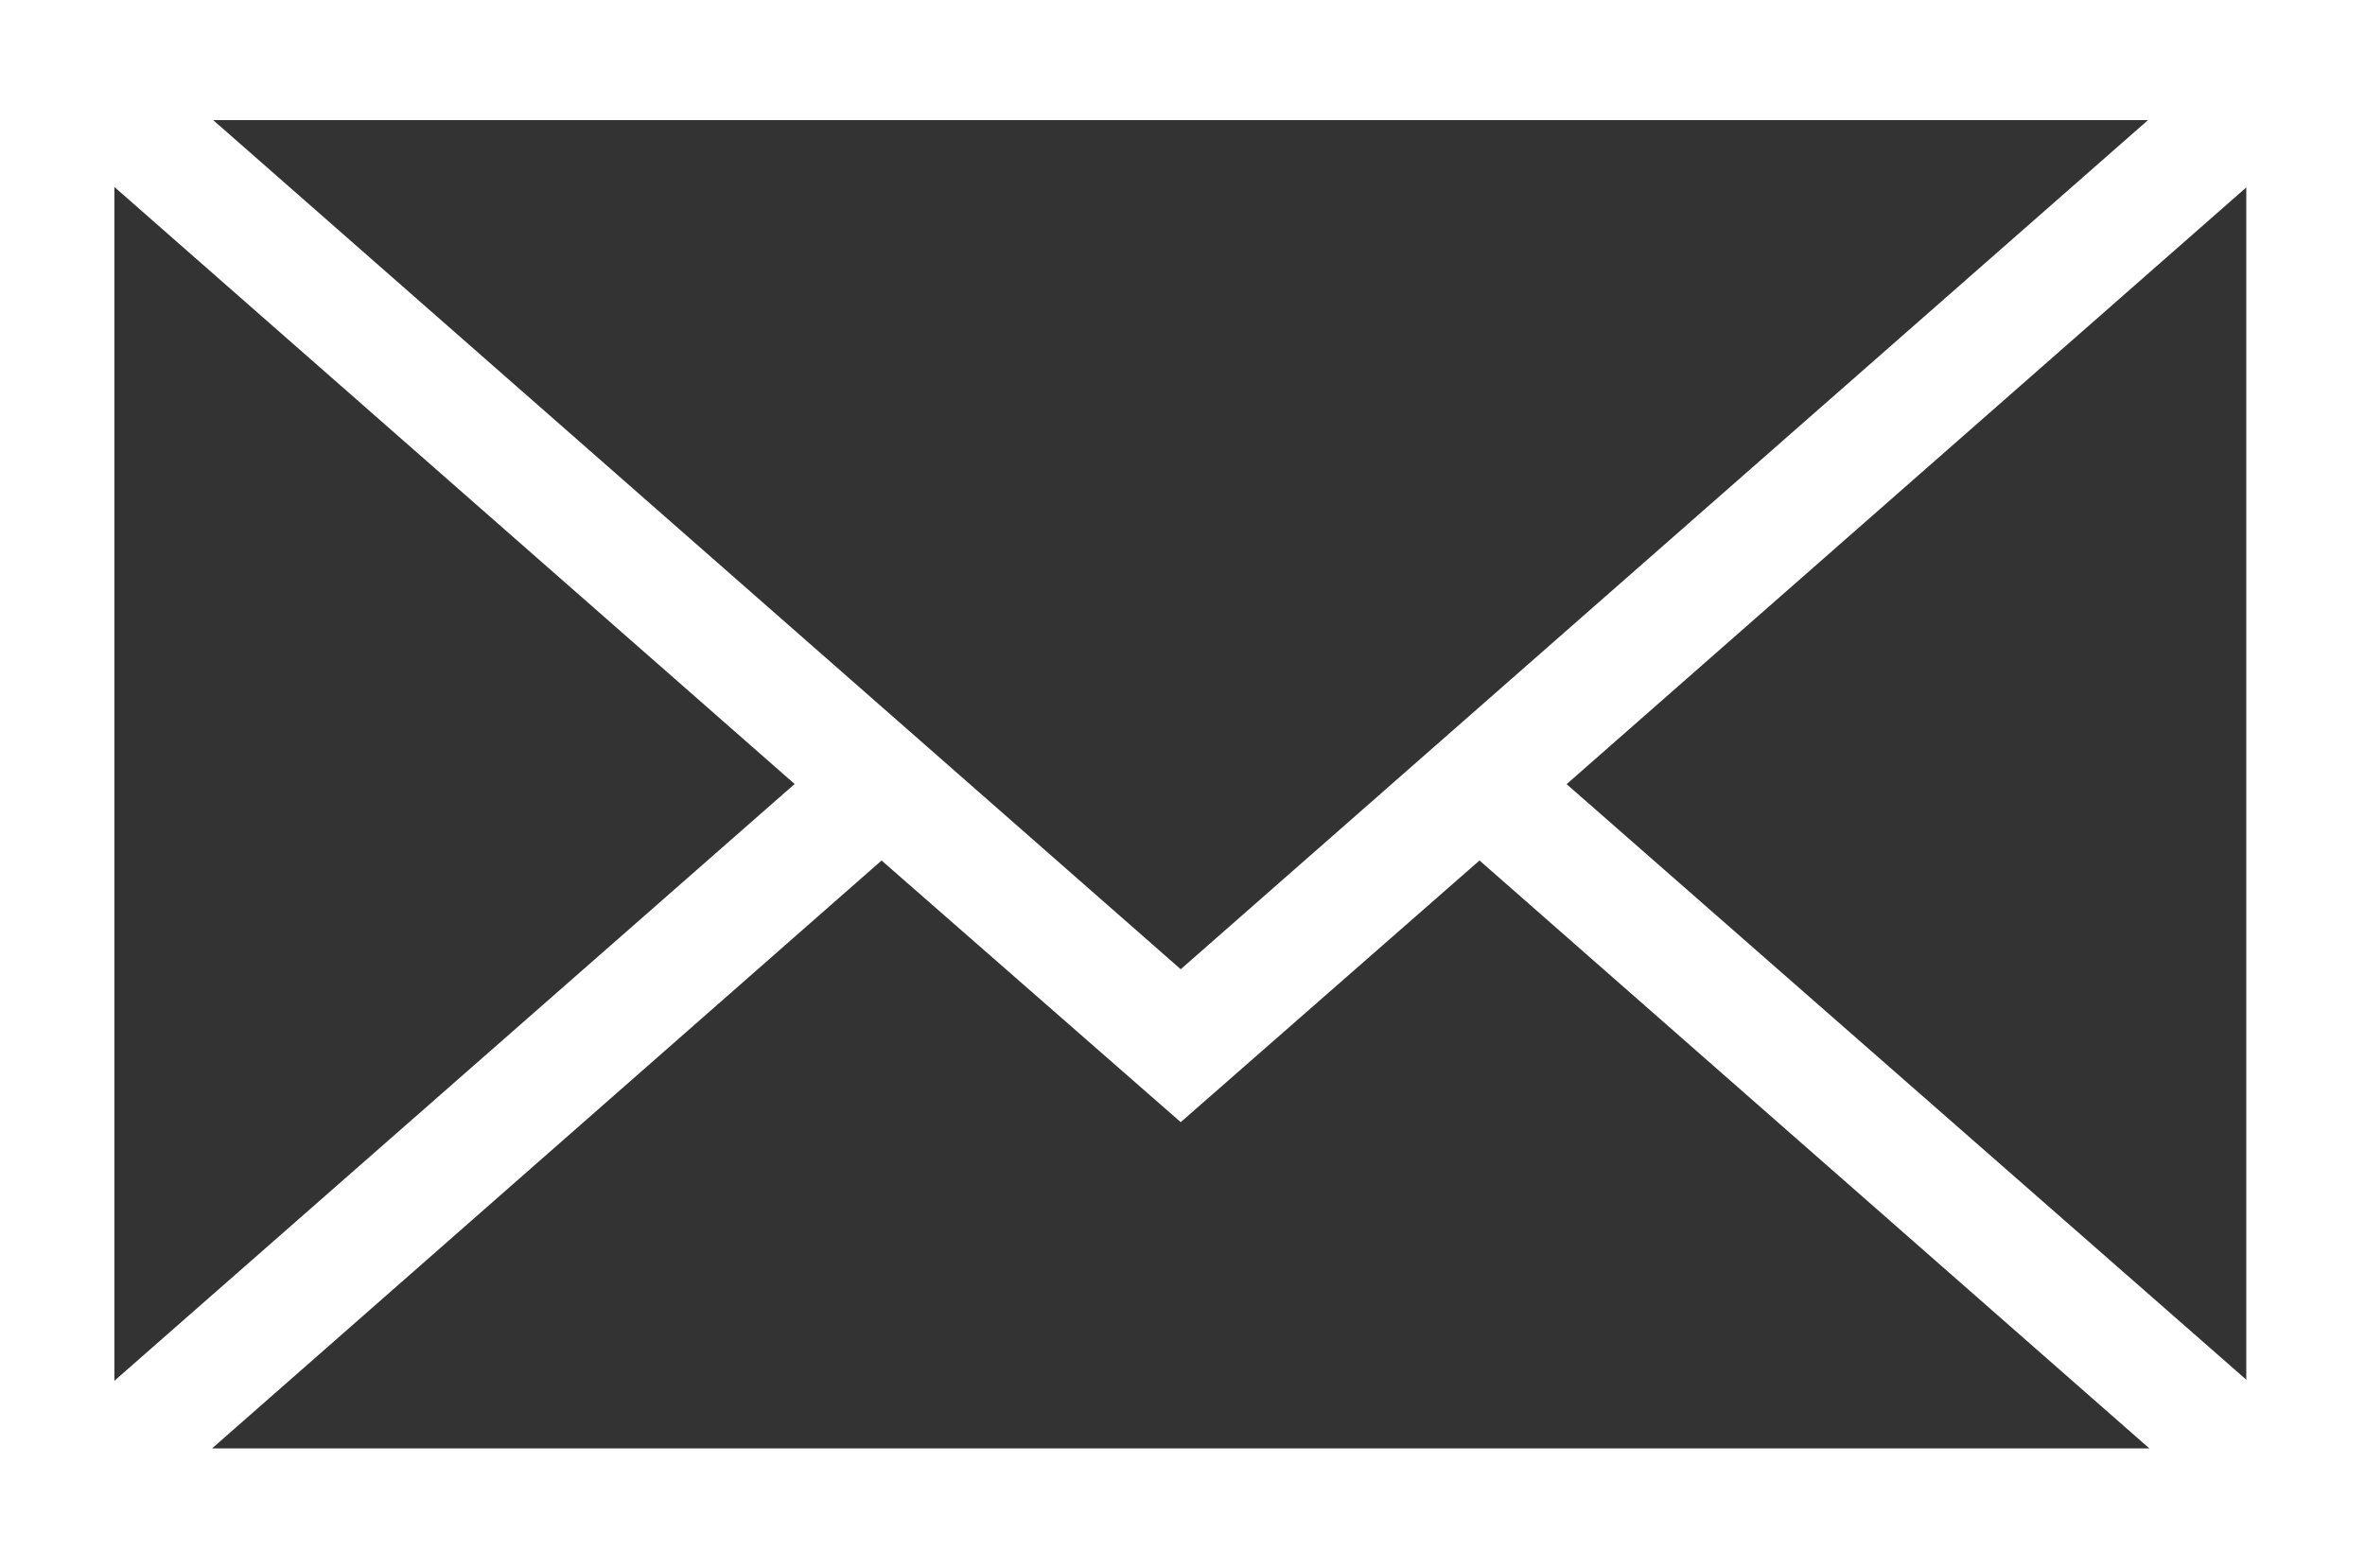
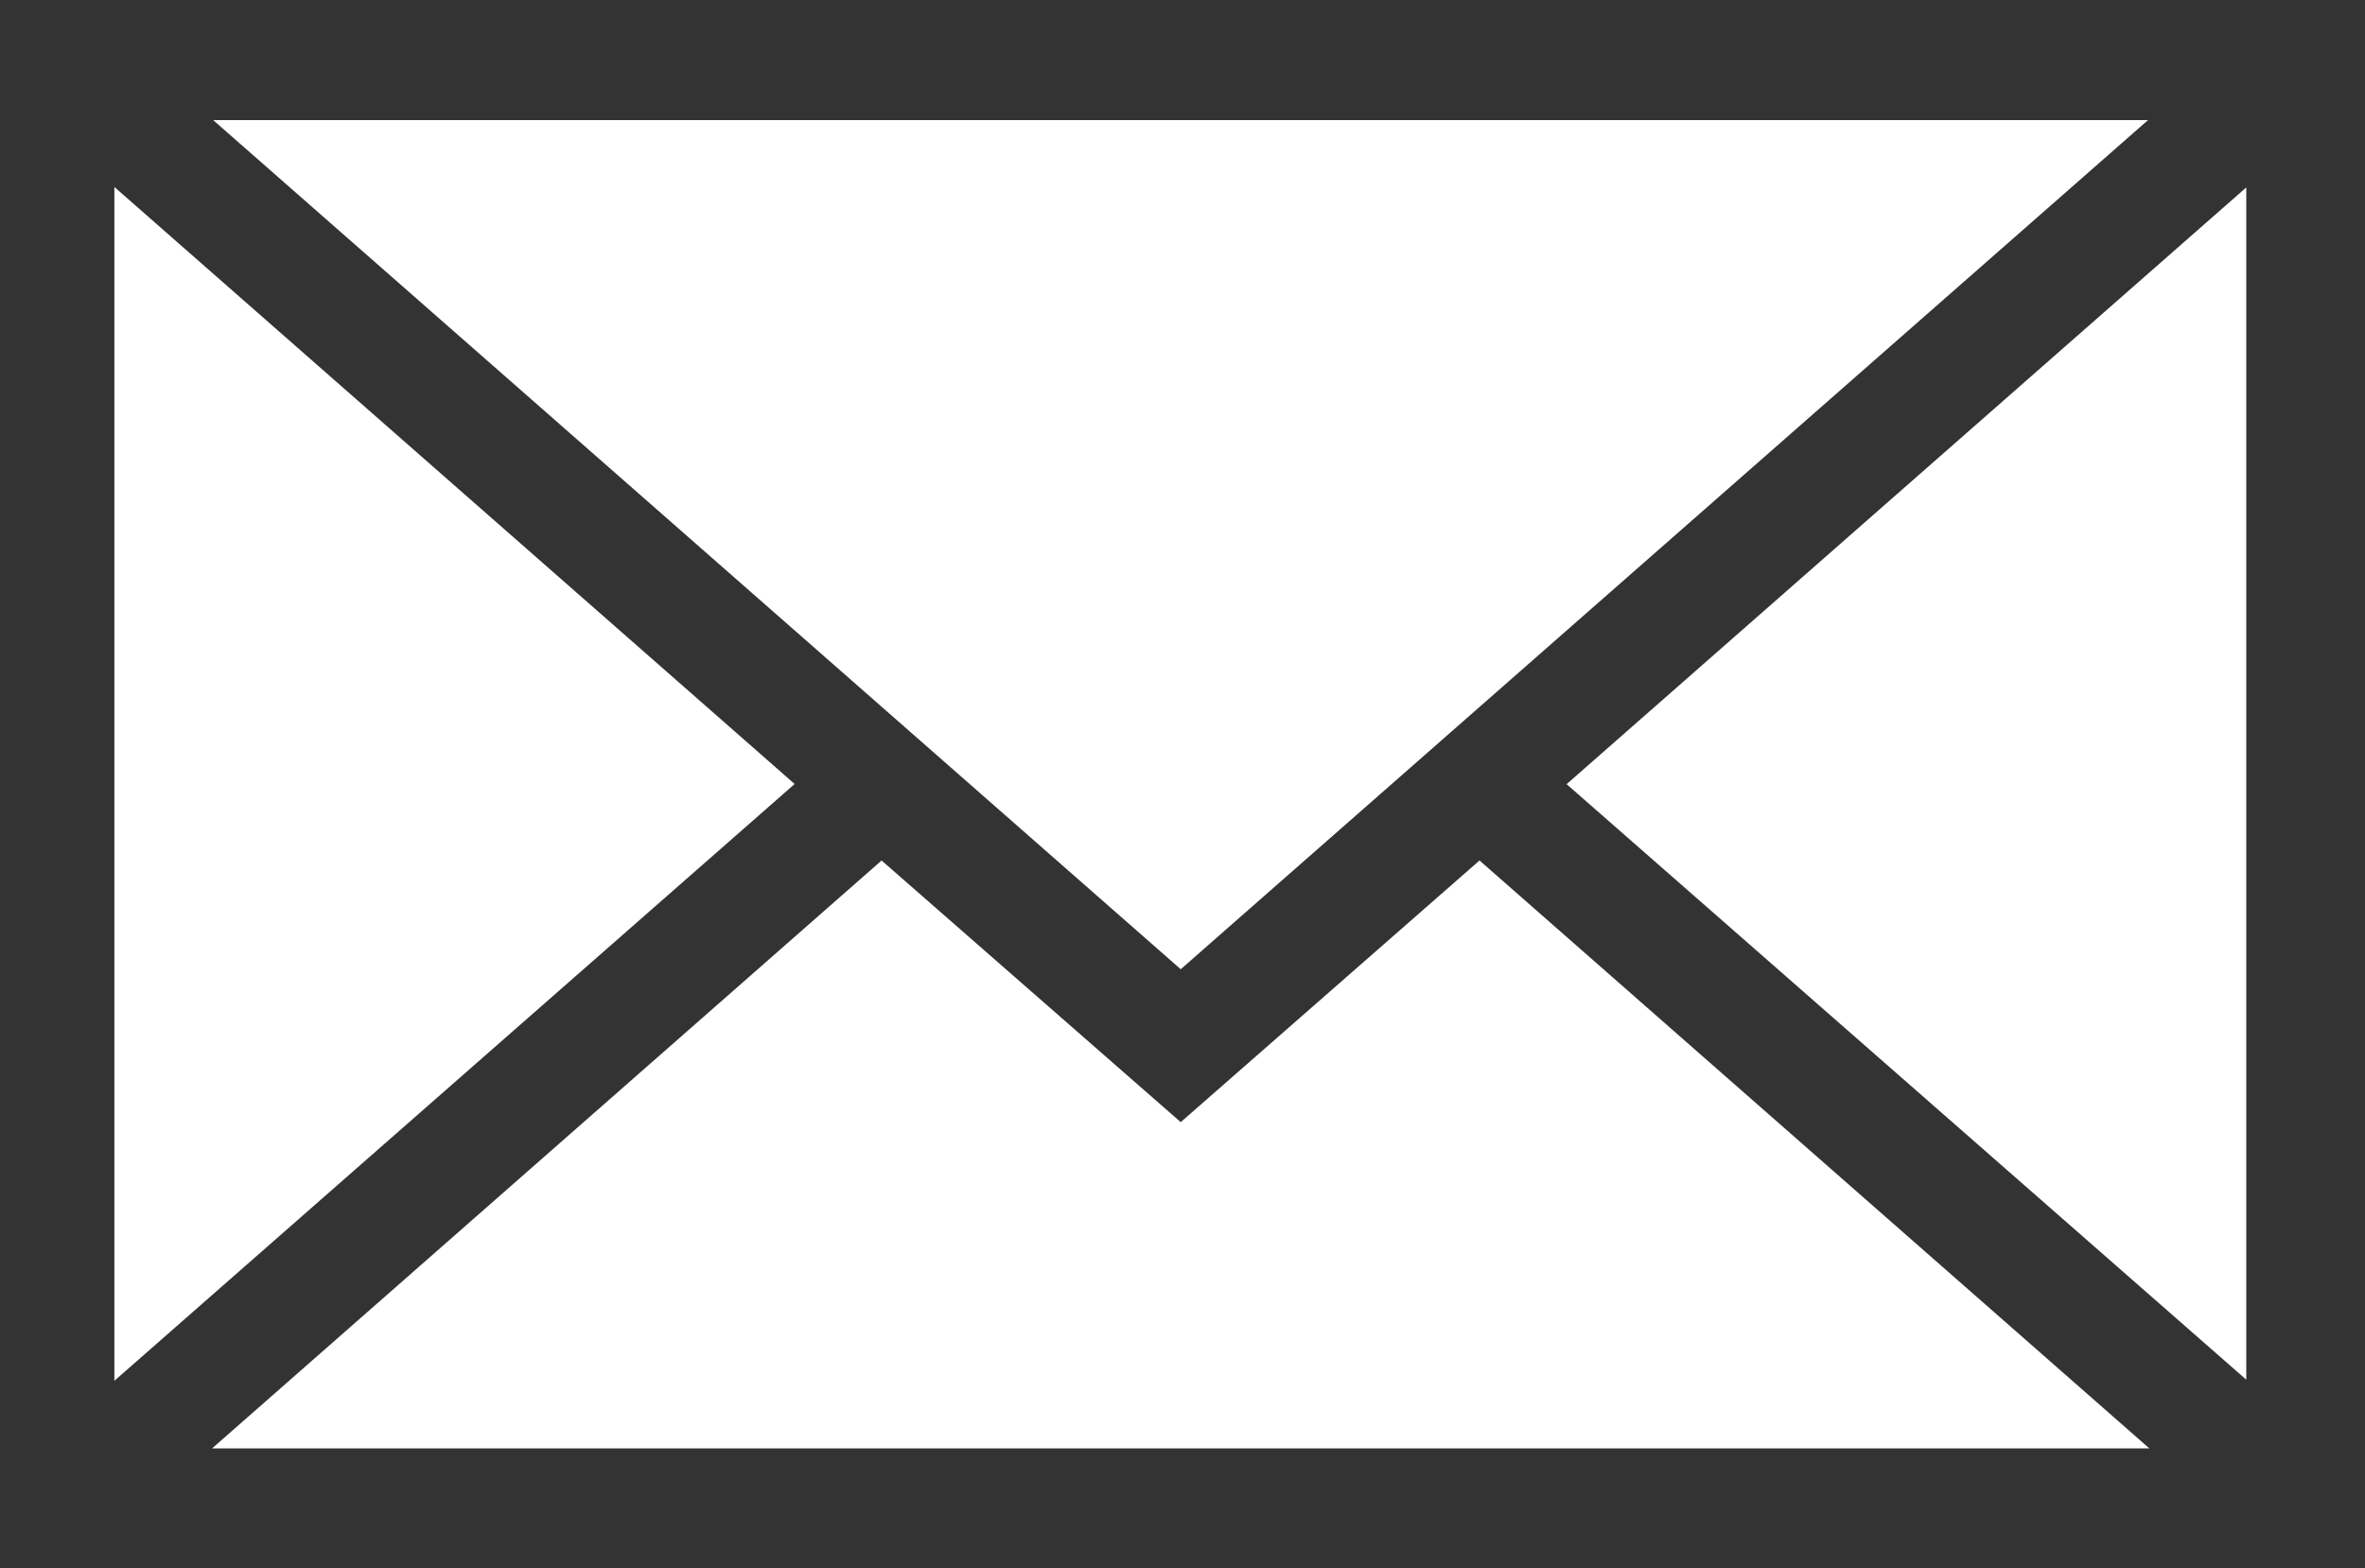
<svg xmlns="http://www.w3.org/2000/svg" width="90.914" height="60.298" viewBox="0 0 90.914 60.298">
  <rect x="0" y="0" width="90.914" height="60.298" fill="#333333" stroke="none" />
  <g id="Mail_Icon" data-name="Mail Icon" transform="translate(141.5 -99.382)">
    <g id="Gruppe_5" data-name="Gruppe 5" transform="translate(-141.5 99.382)">
-       <path id="Pfad_16" data-name="Pfad 16" d="M-50.586,159.68H-141.5v-60.3h90.914Zm-45.525-23.028L-58.927,104h-74.379Zm-37.236,18.425h74.471L-84.625,132.47l-11.486,10.062-11.5-10.061Zm-3.756-2.6c8.9-7.811,17.478-15.339,26.15-22.948l-26.15-22.957Zm55.826-22.942,26.127,22.9V106.589Z" transform="translate(141.5 -99.382)" fill="#fff" />
+       <path id="Pfad_16" data-name="Pfad 16" d="M-50.586,159.68v-60.3h90.914Zm-45.525-23.028L-58.927,104h-74.379Zm-37.236,18.425h74.471L-84.625,132.47l-11.486,10.062-11.5-10.061Zm-3.756-2.6c8.9-7.811,17.478-15.339,26.15-22.948l-26.15-22.957Zm55.826-22.942,26.127,22.9V106.589Z" transform="translate(141.5 -99.382)" fill="#fff" />
    </g>
  </g>
</svg>